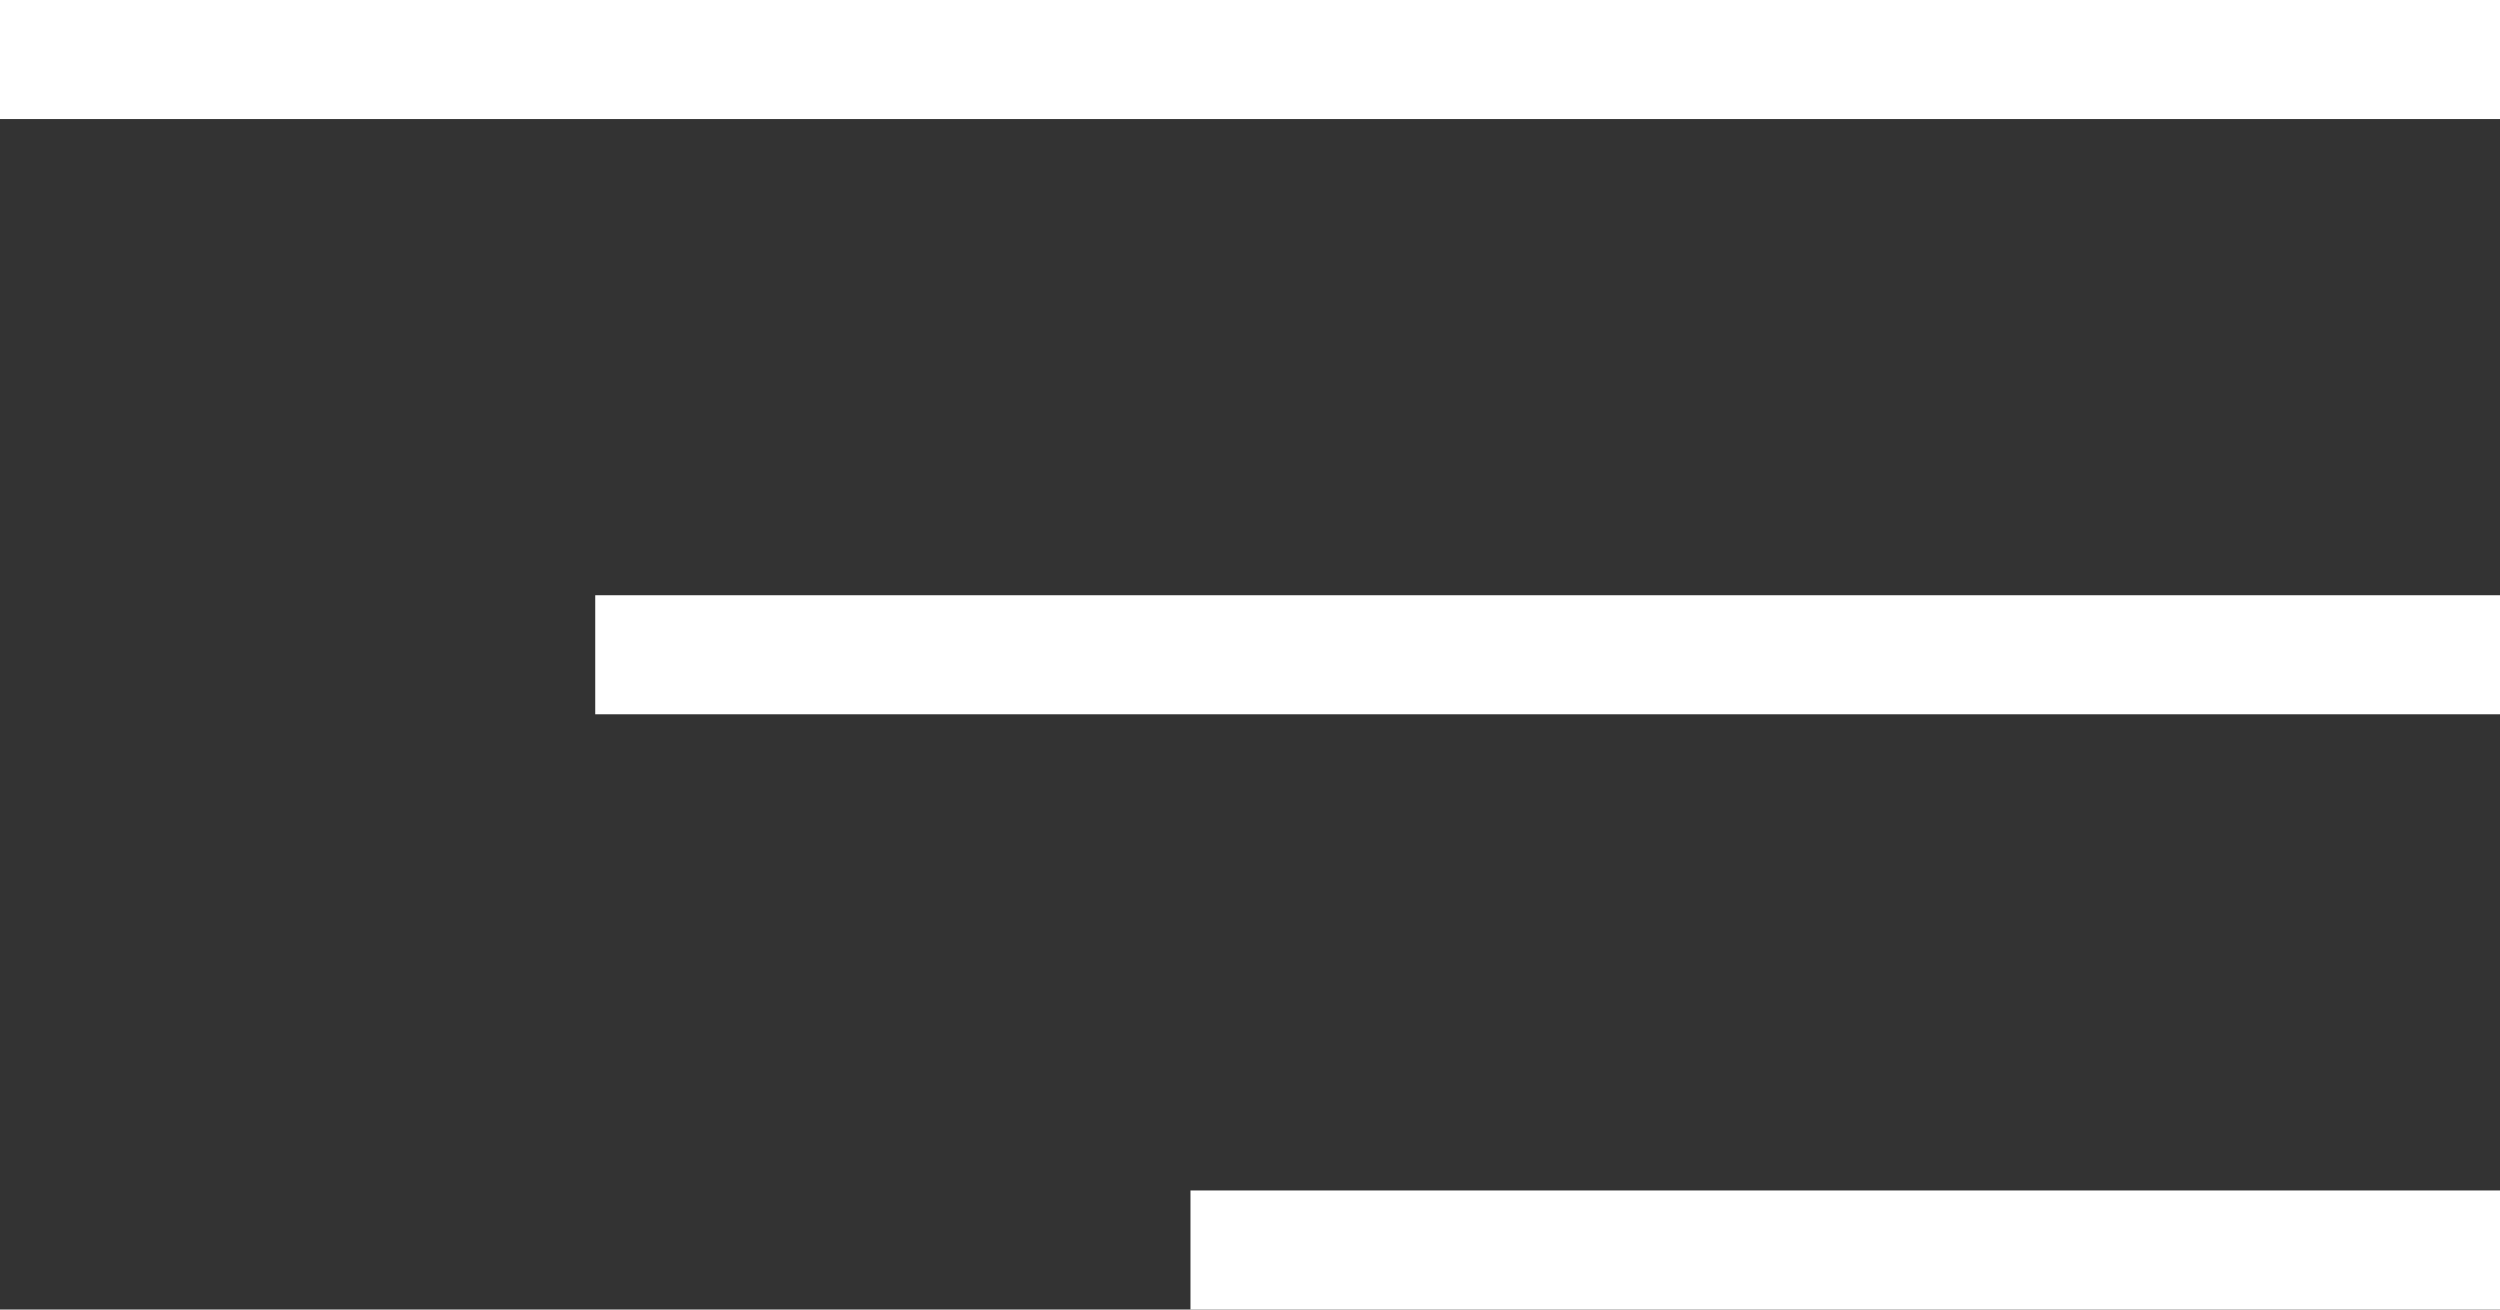
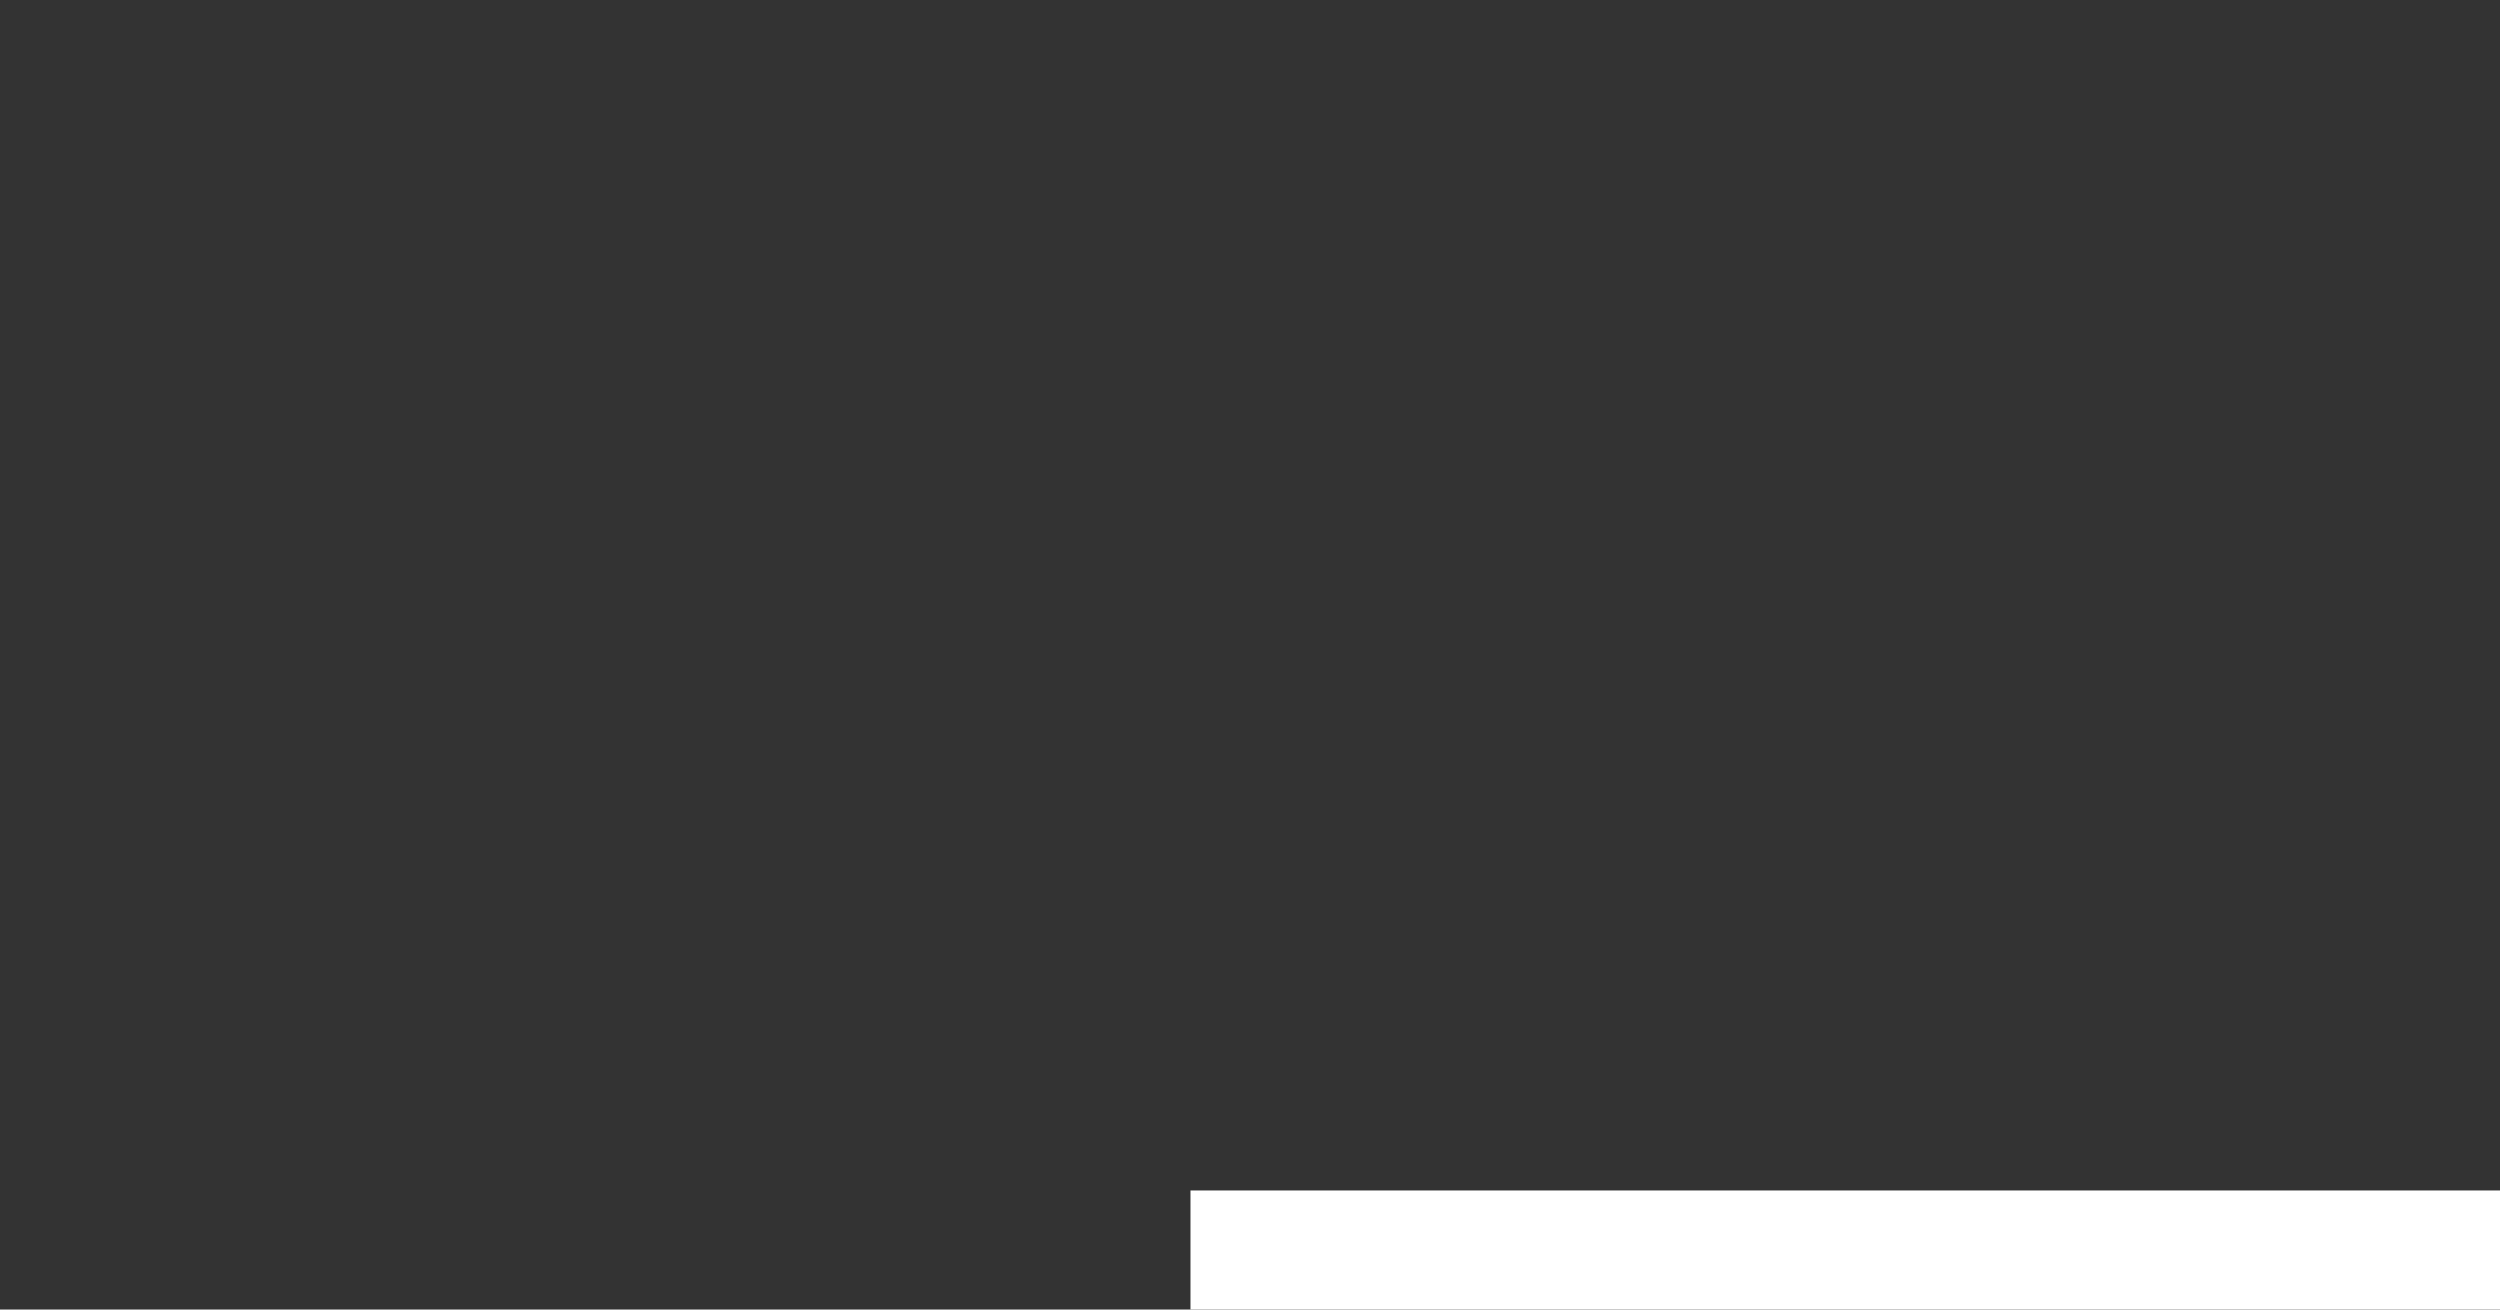
<svg xmlns="http://www.w3.org/2000/svg" width="21" height="11" viewBox="0 0 21 11" fill="none">
  <rect x="0" y="0" width="21" height="11" fill="#333333" stroke="none" />
-   <line x1="21" y1="0.5" y2="0.5" stroke="white" />
-   <line x1="21" y1="5.5" x2="5" y2="5.5" stroke="white" />
  <line x1="21" y1="10.5" x2="10" y2="10.5" stroke="white" />
</svg>